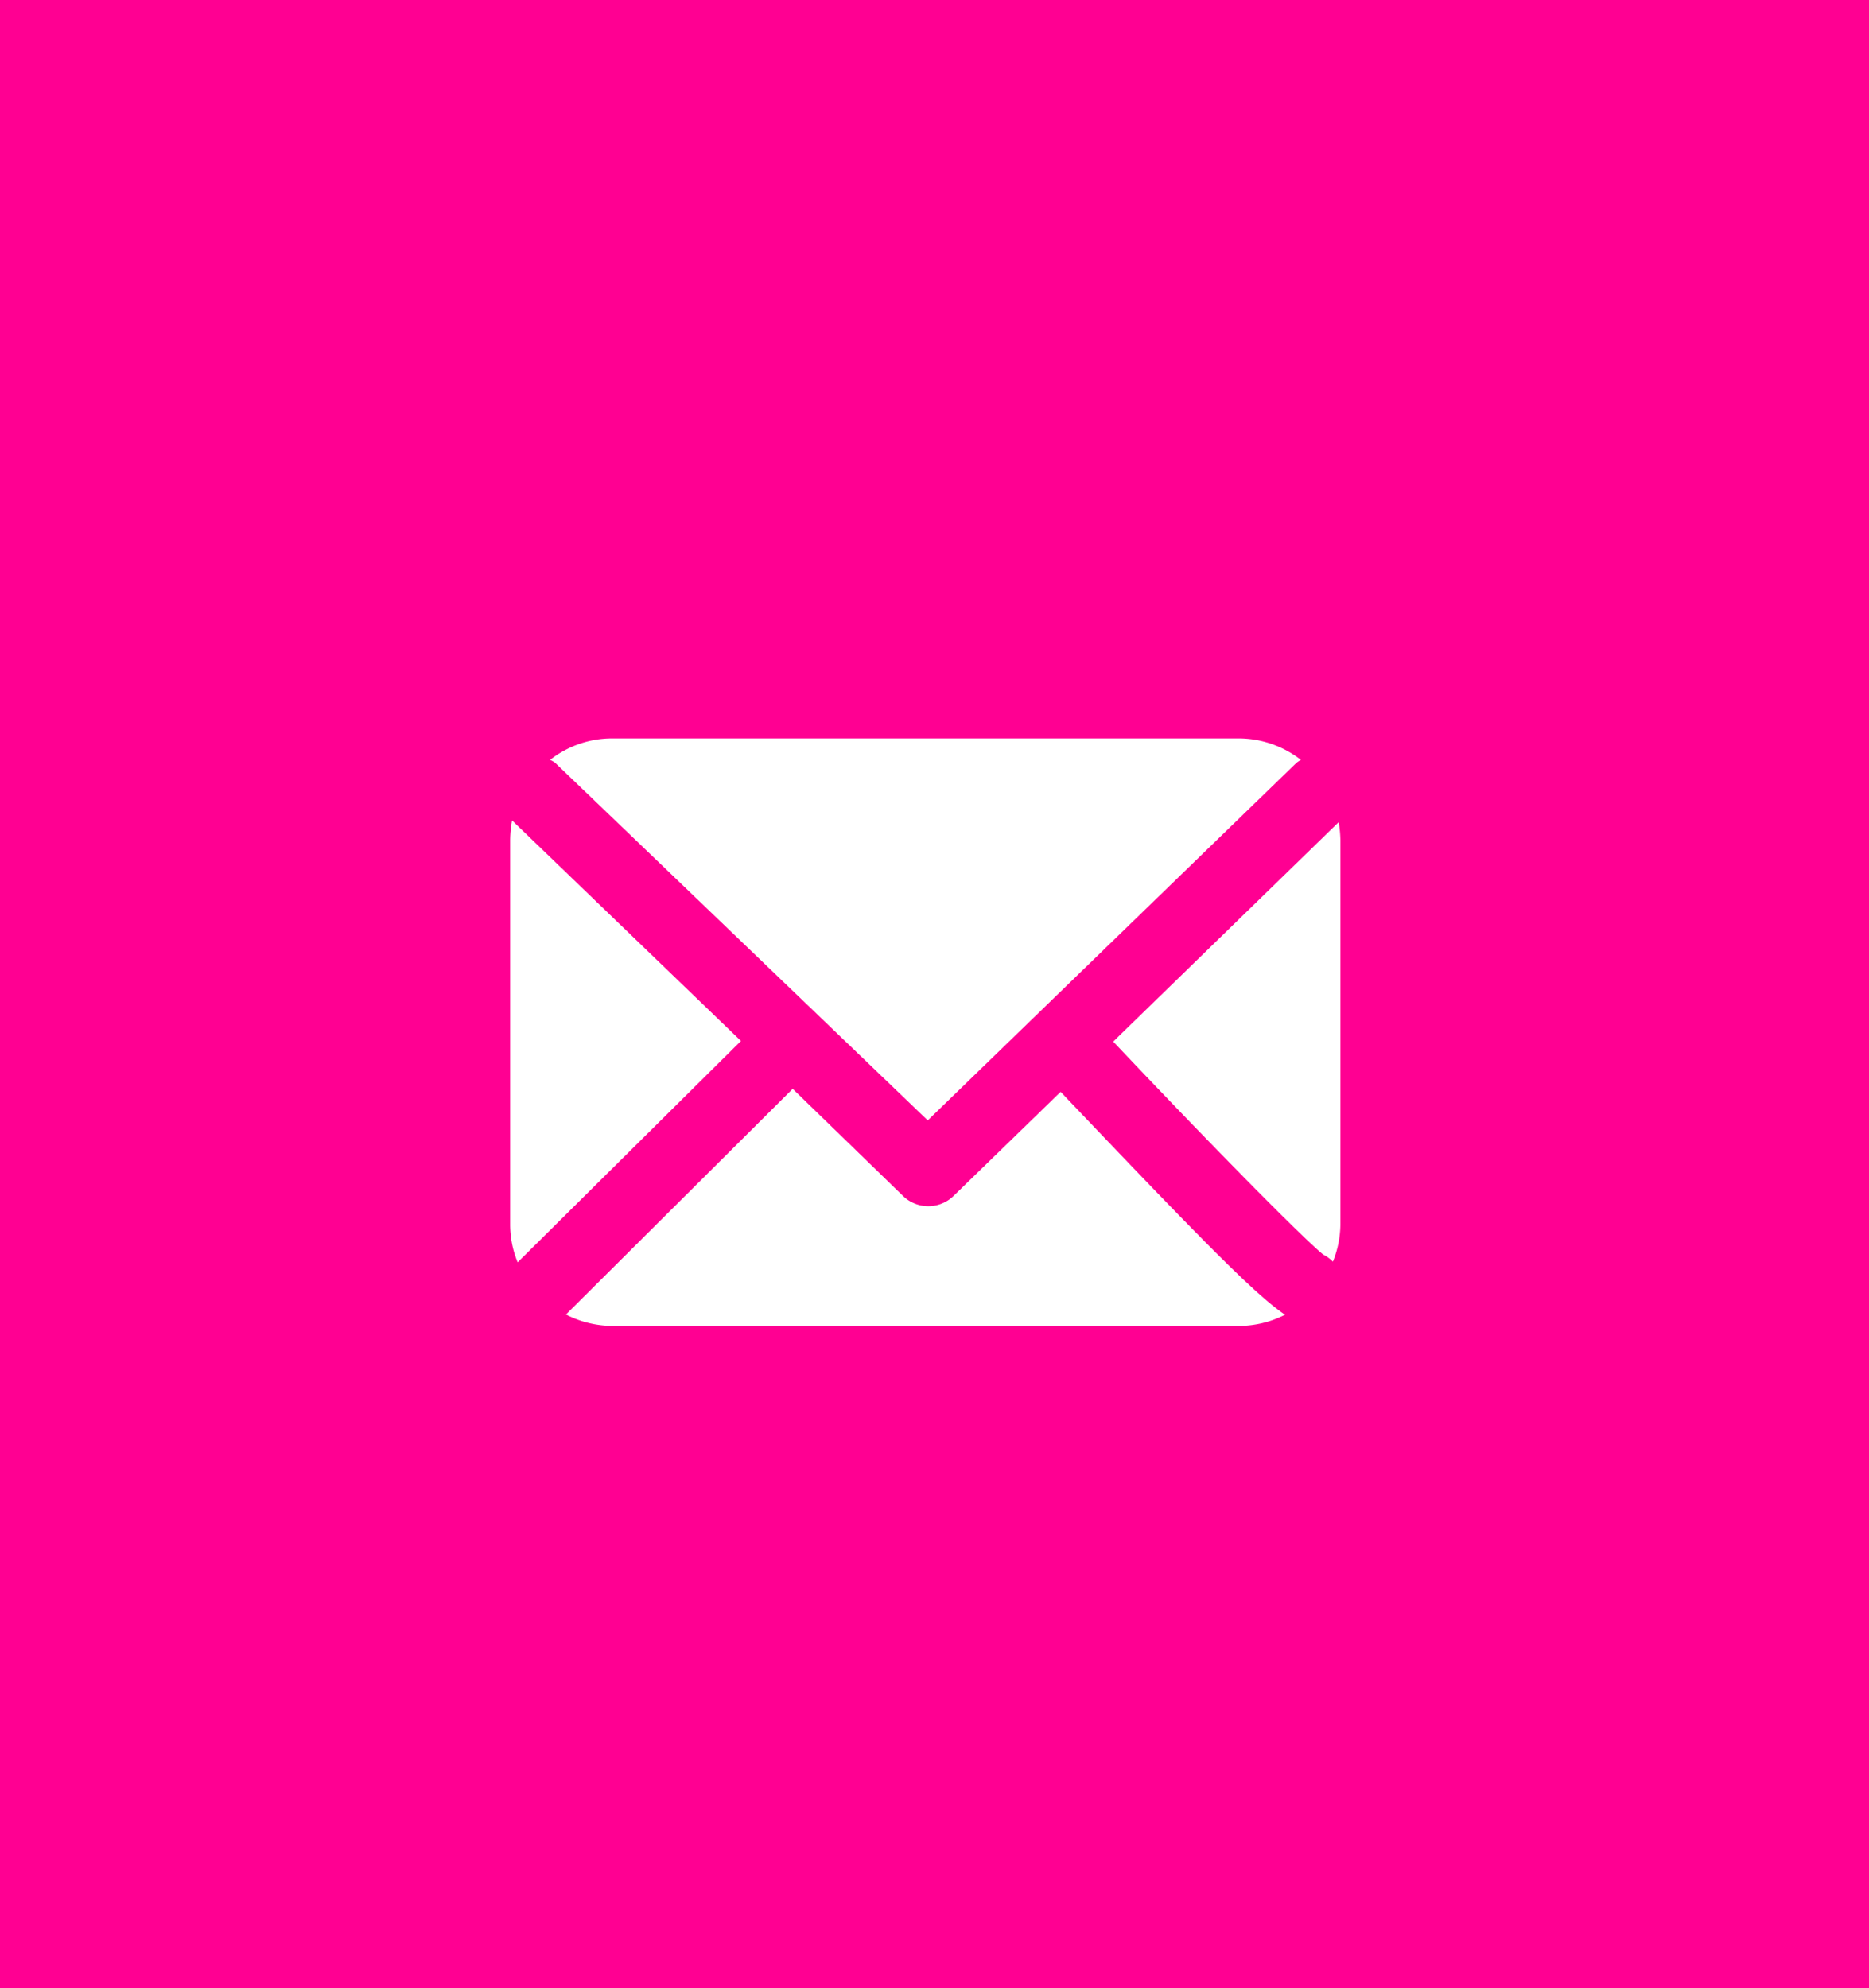
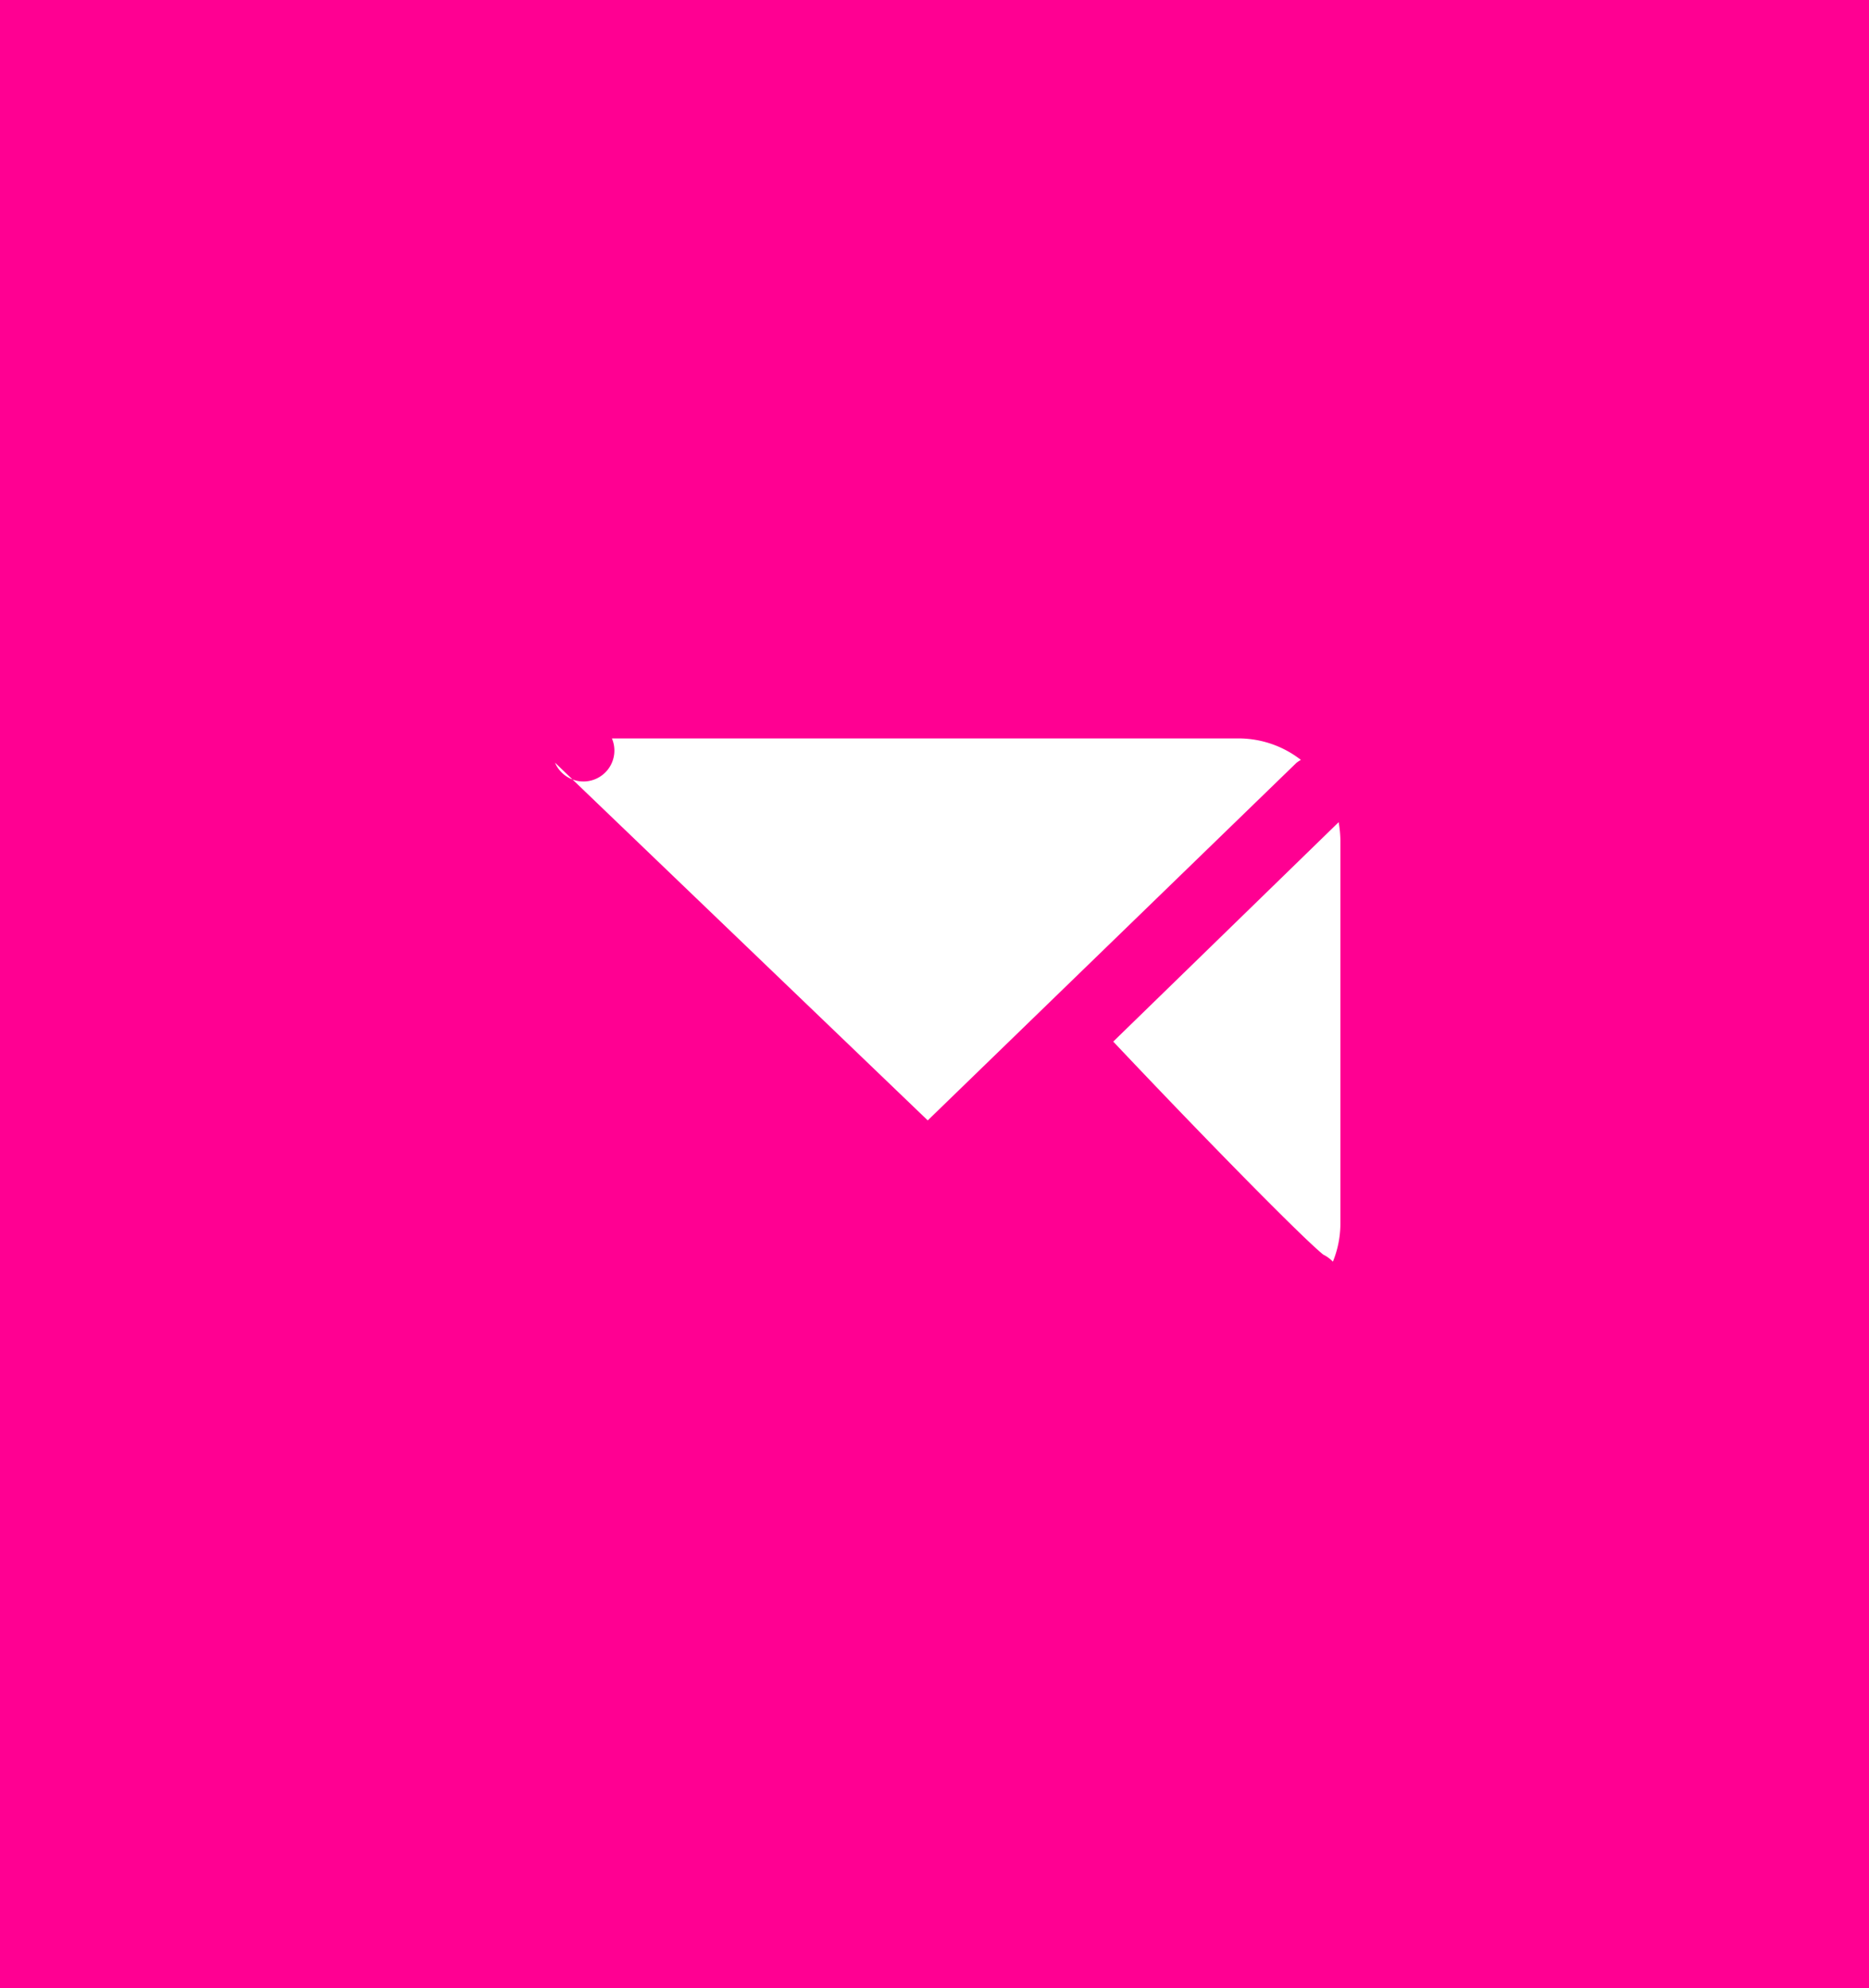
<svg xmlns="http://www.w3.org/2000/svg" id="Ebene_1" data-name="Ebene 1" viewBox="0 0 87.05 92.6">
  <rect x="0" y="0" width="87.05" height="92.6" fill="#333333" stroke="none" />
  <defs>
    <style>.cls-1{fill:#ff0092;}.cls-2{fill:#fff;}</style>
  </defs>
  <title>FAKTENHAUS_mail</title>
  <polygon class="cls-1" points="0 0 0 92.6 87.05 92.6 87.05 0 0 0 0 0" />
-   <path class="cls-2" d="M31,39.49,48.36,56.15,65.53,39.5a1.53,1.53,0,0,1,.21-.14,4.73,4.73,0,0,0-2.91-1H33.65a4.68,4.68,0,0,0-2.88,1A1.4,1.4,0,0,1,31,39.49Z" transform="translate(-5.15 -3.97)" />
+   <path class="cls-2" d="M31,39.49,48.36,56.15,65.53,39.5a1.53,1.53,0,0,1,.21-.14,4.73,4.73,0,0,0-2.91-1H33.65A1.4,1.4,0,0,1,31,39.49Z" transform="translate(-5.15 -3.97)" />
  <path class="cls-2" d="M66.78,62.4a1.58,1.58,0,0,1,.45.33A4.73,4.73,0,0,0,67.58,61V43.09a5.56,5.56,0,0,0-.08-.83L57,52.48C61.21,56.94,65.79,61.6,66.78,62.4Z" transform="translate(-5.15 -3.97)" />
-   <path class="cls-2" d="M54.55,54.82l-5,4.86a1.69,1.69,0,0,1-2.33,0l-5.15-5L31.51,65.19a4.8,4.8,0,0,0,2.14.53H62.83A4.74,4.74,0,0,0,65,65.2C63.56,64.23,60.92,61.51,54.55,54.82Z" transform="translate(-5.15 -3.97)" />
-   <path class="cls-2" d="M29,42.18a5.3,5.3,0,0,0-.09.91V61a4.64,4.64,0,0,0,.35,1.76l10.4-10.31Z" transform="translate(-5.15 -3.97)" />
</svg>